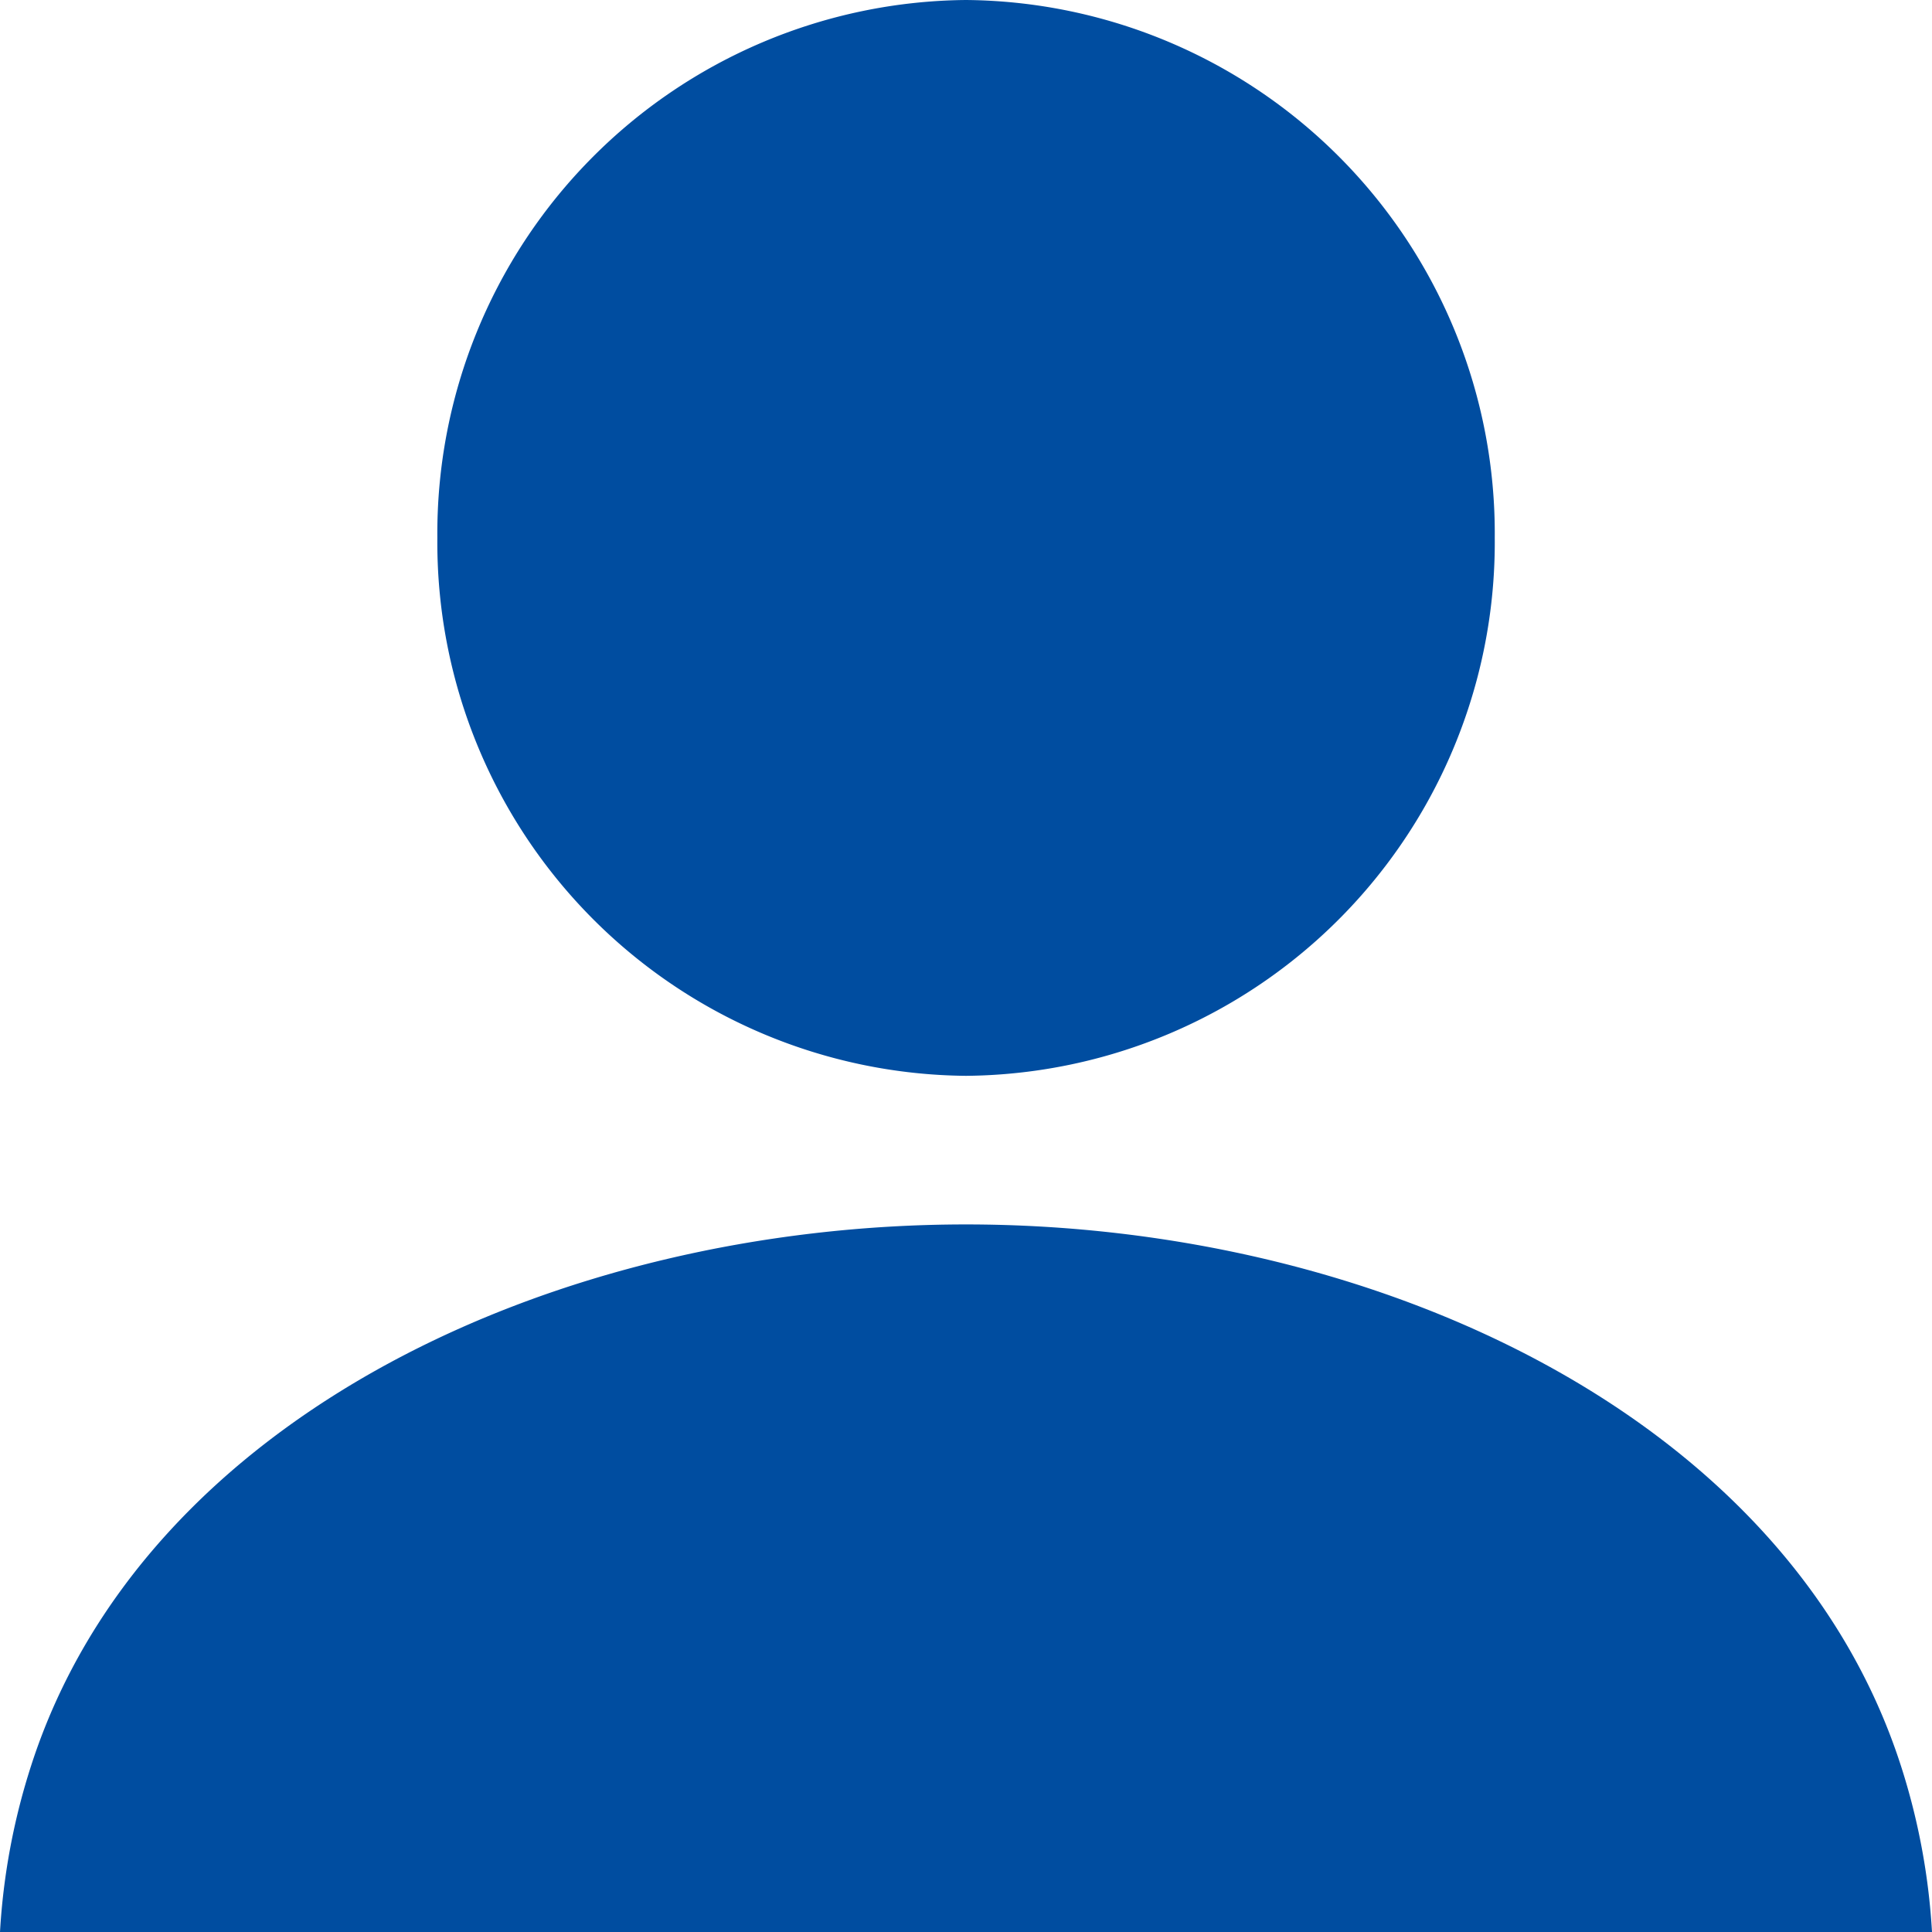
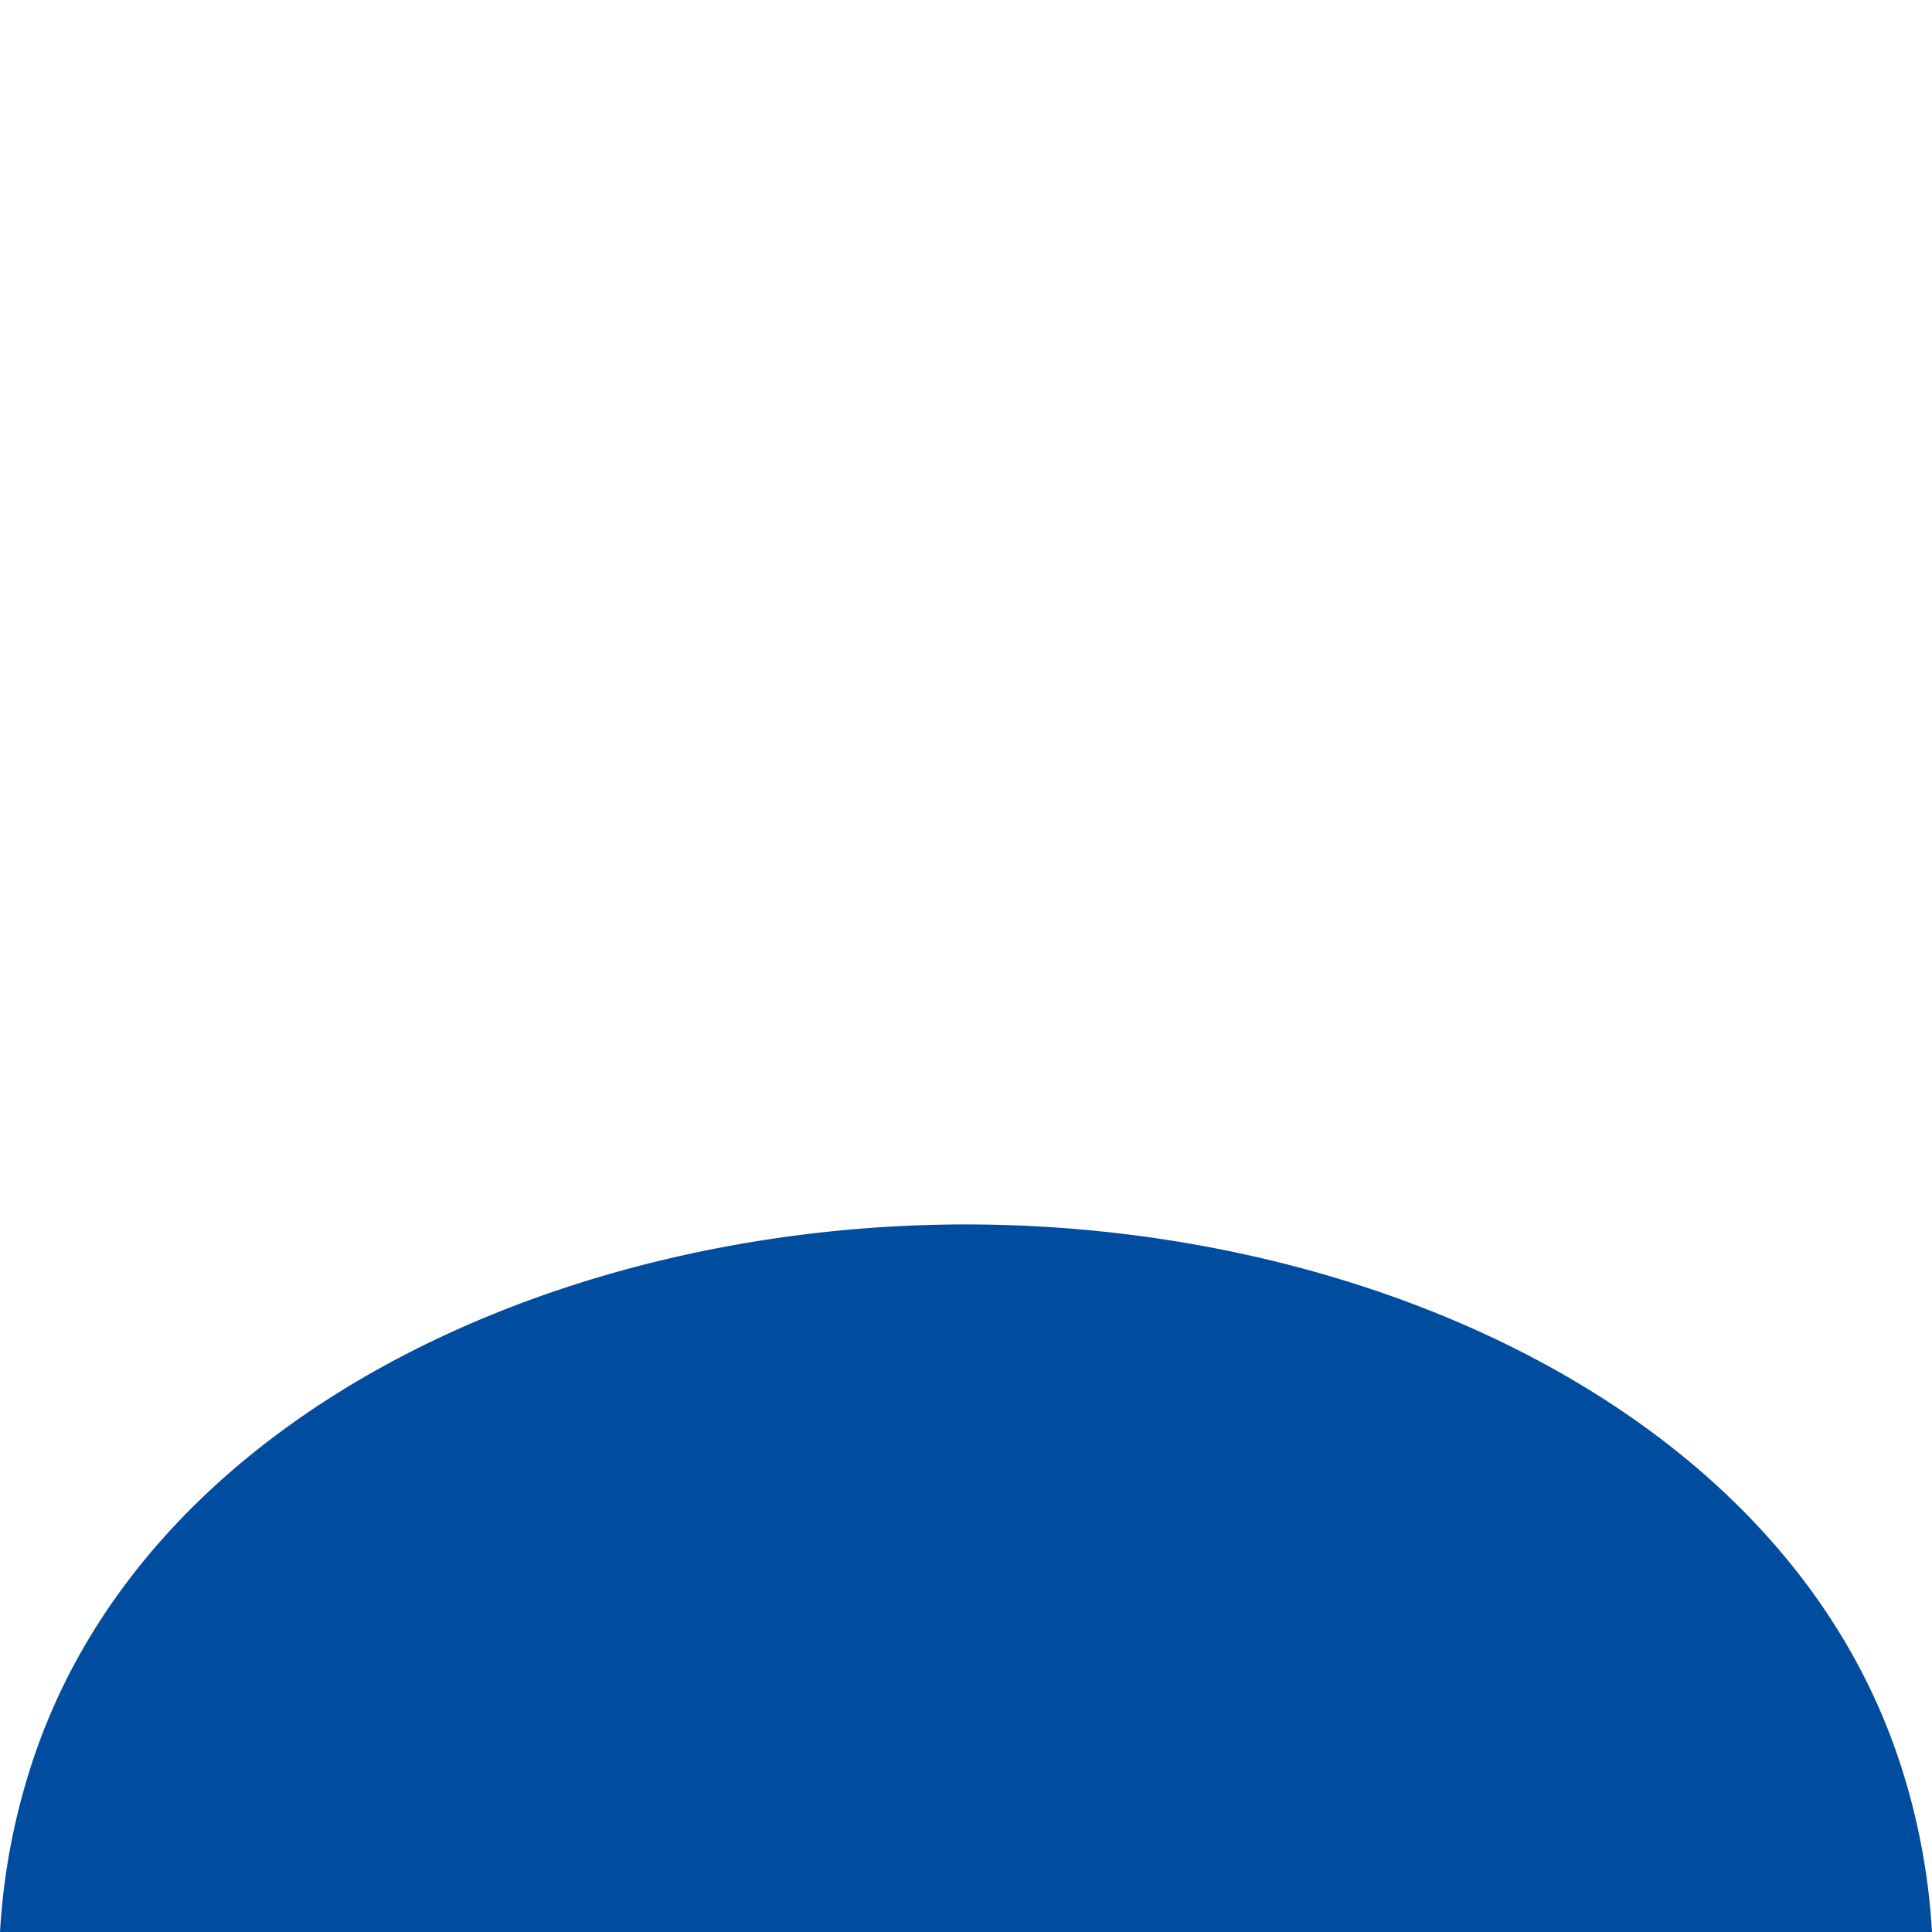
<svg xmlns="http://www.w3.org/2000/svg" id="icon" width="72" height="72" viewBox="0 0 72 72">
-   <path id="Path_6946" data-name="Path 6946" d="M28.733,40.093A19.877,19.877,0,0,0,48.439,20.046,19.877,19.877,0,0,0,28.733,0a19.876,19.876,0,0,0-19.7,20.046,19.877,19.877,0,0,0,19.7,20.047" transform="translate(7.266)" fill="#004da0" />
  <path id="Path_6947" data-name="Path 6947" d="M70.84,45.815C66.631,32.758,51.188,25.645,36,25.645S5.367,32.758,1.16,45.815A24.749,24.749,0,0,0,0,52.014H72a24.828,24.828,0,0,0-1.16-6.2" transform="translate(0 19.986)" fill="#004da0" />
</svg>